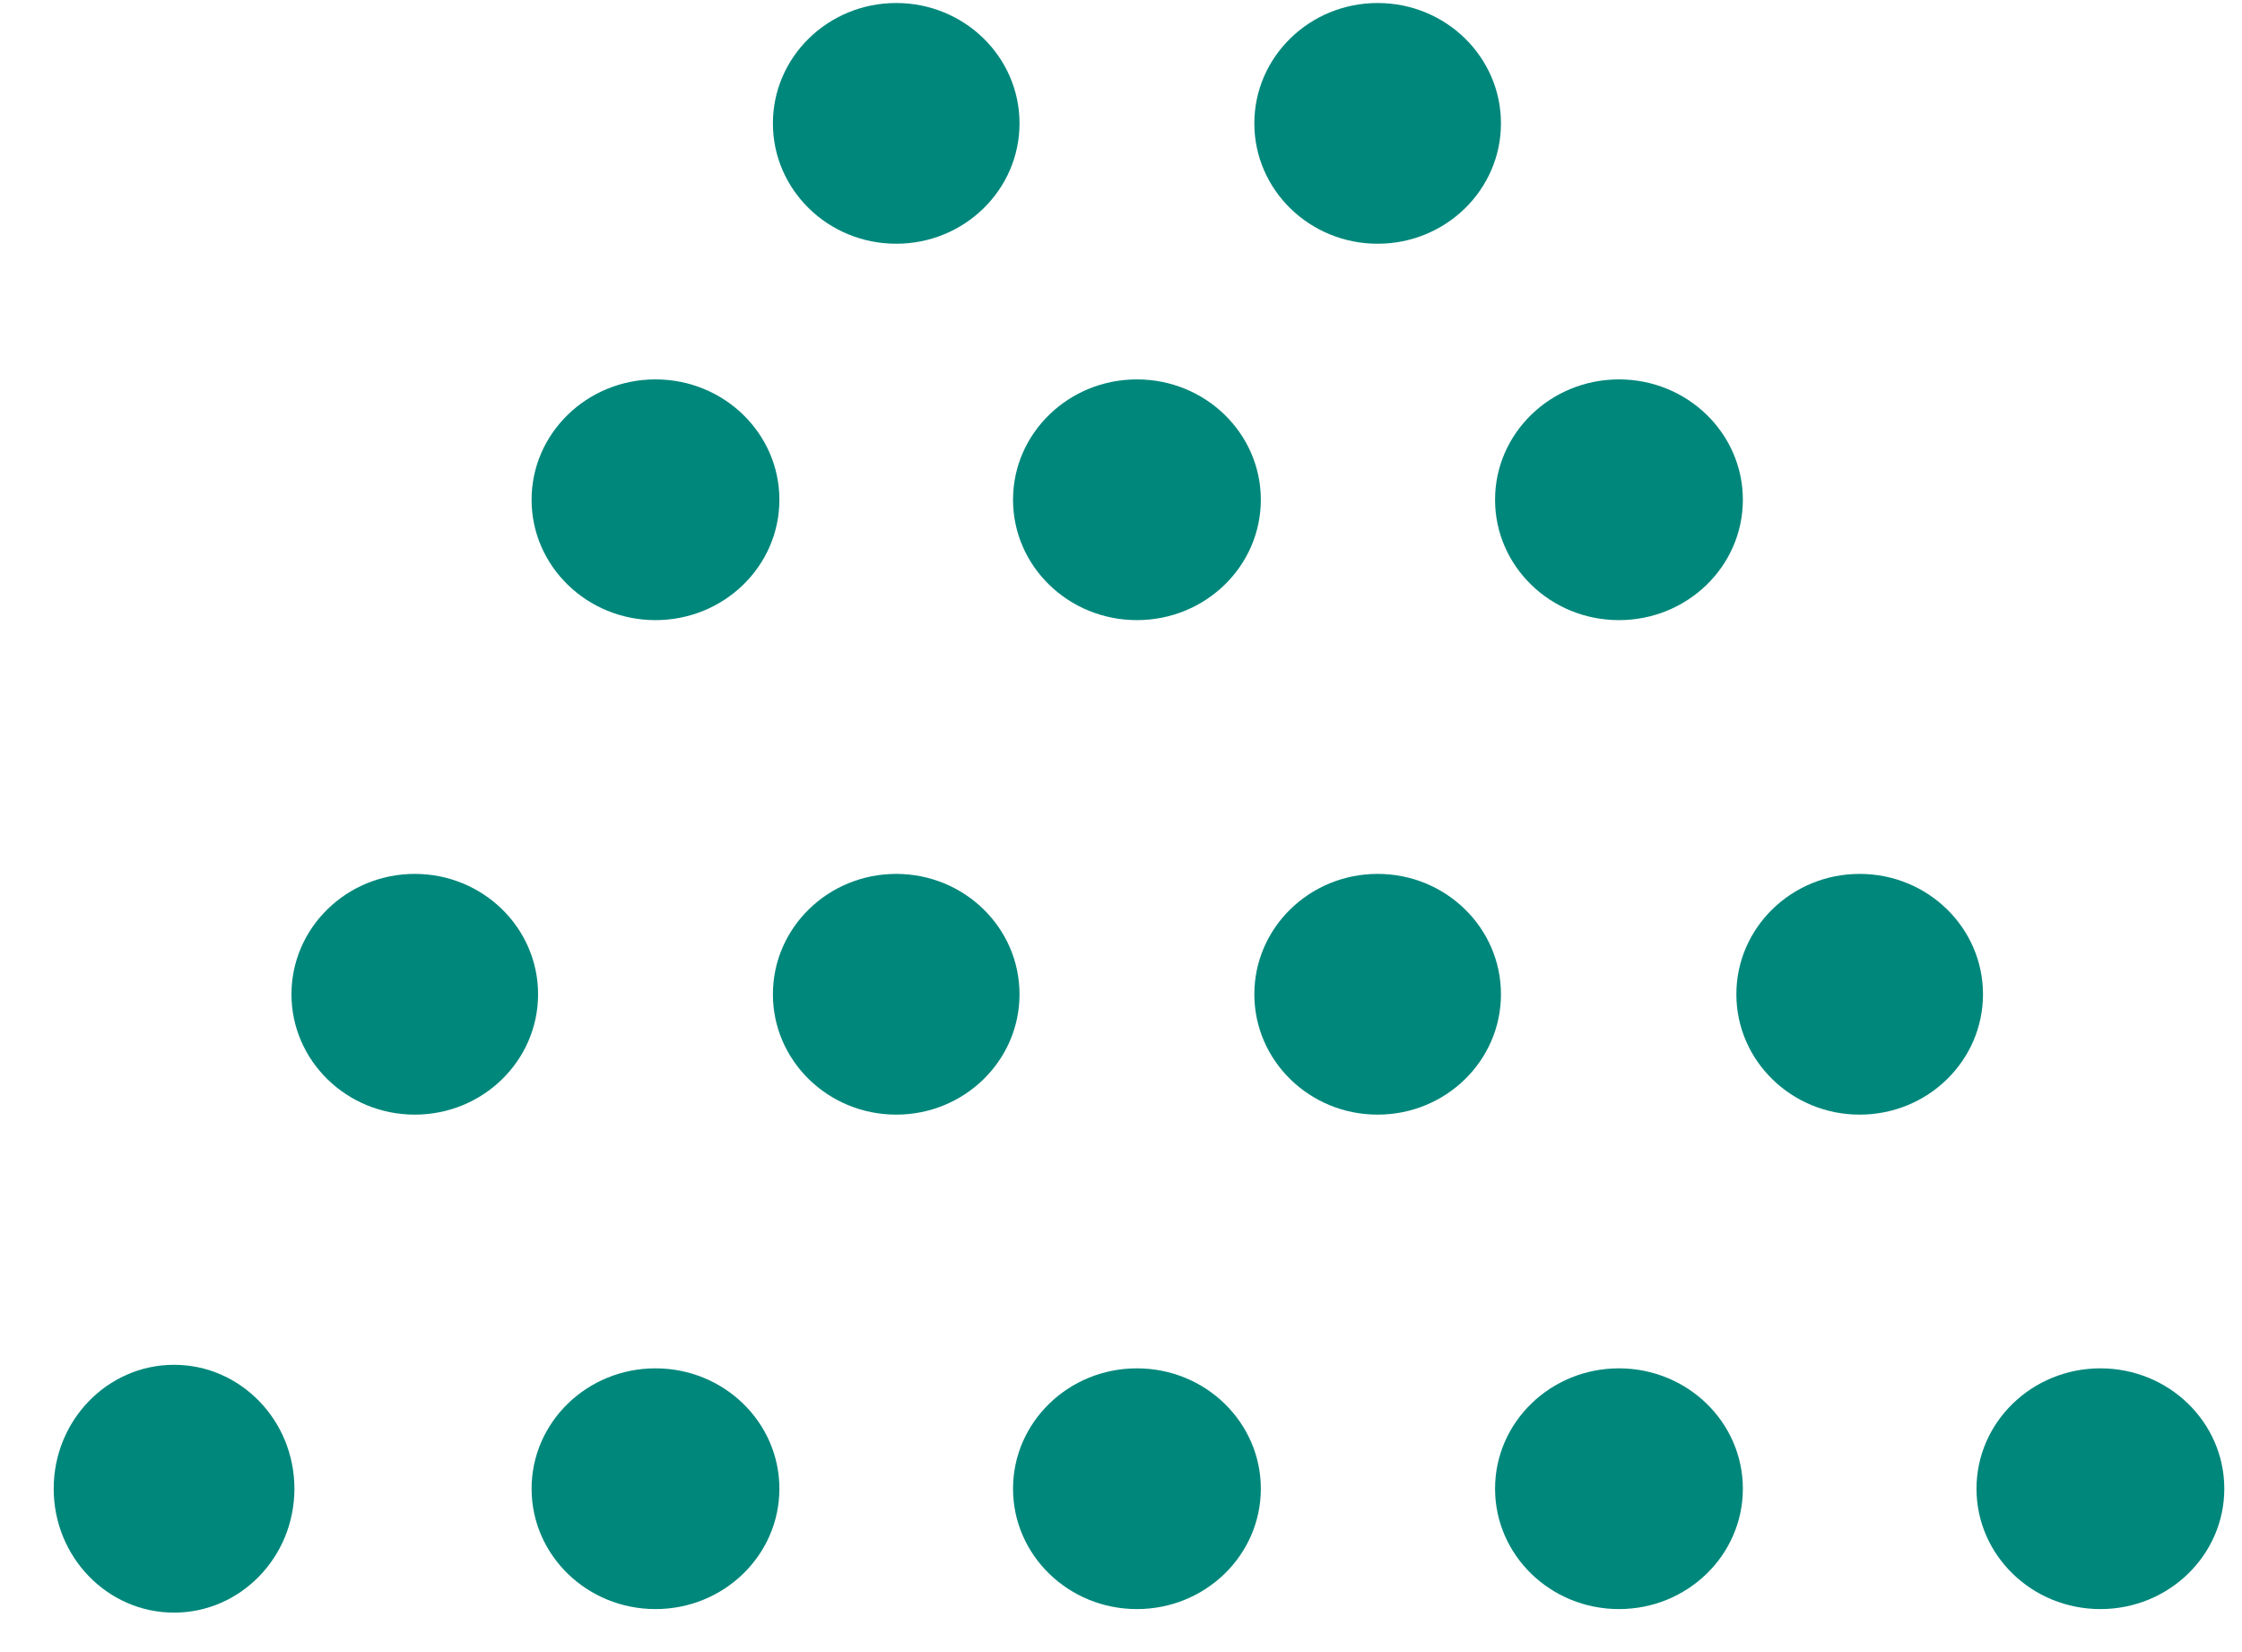
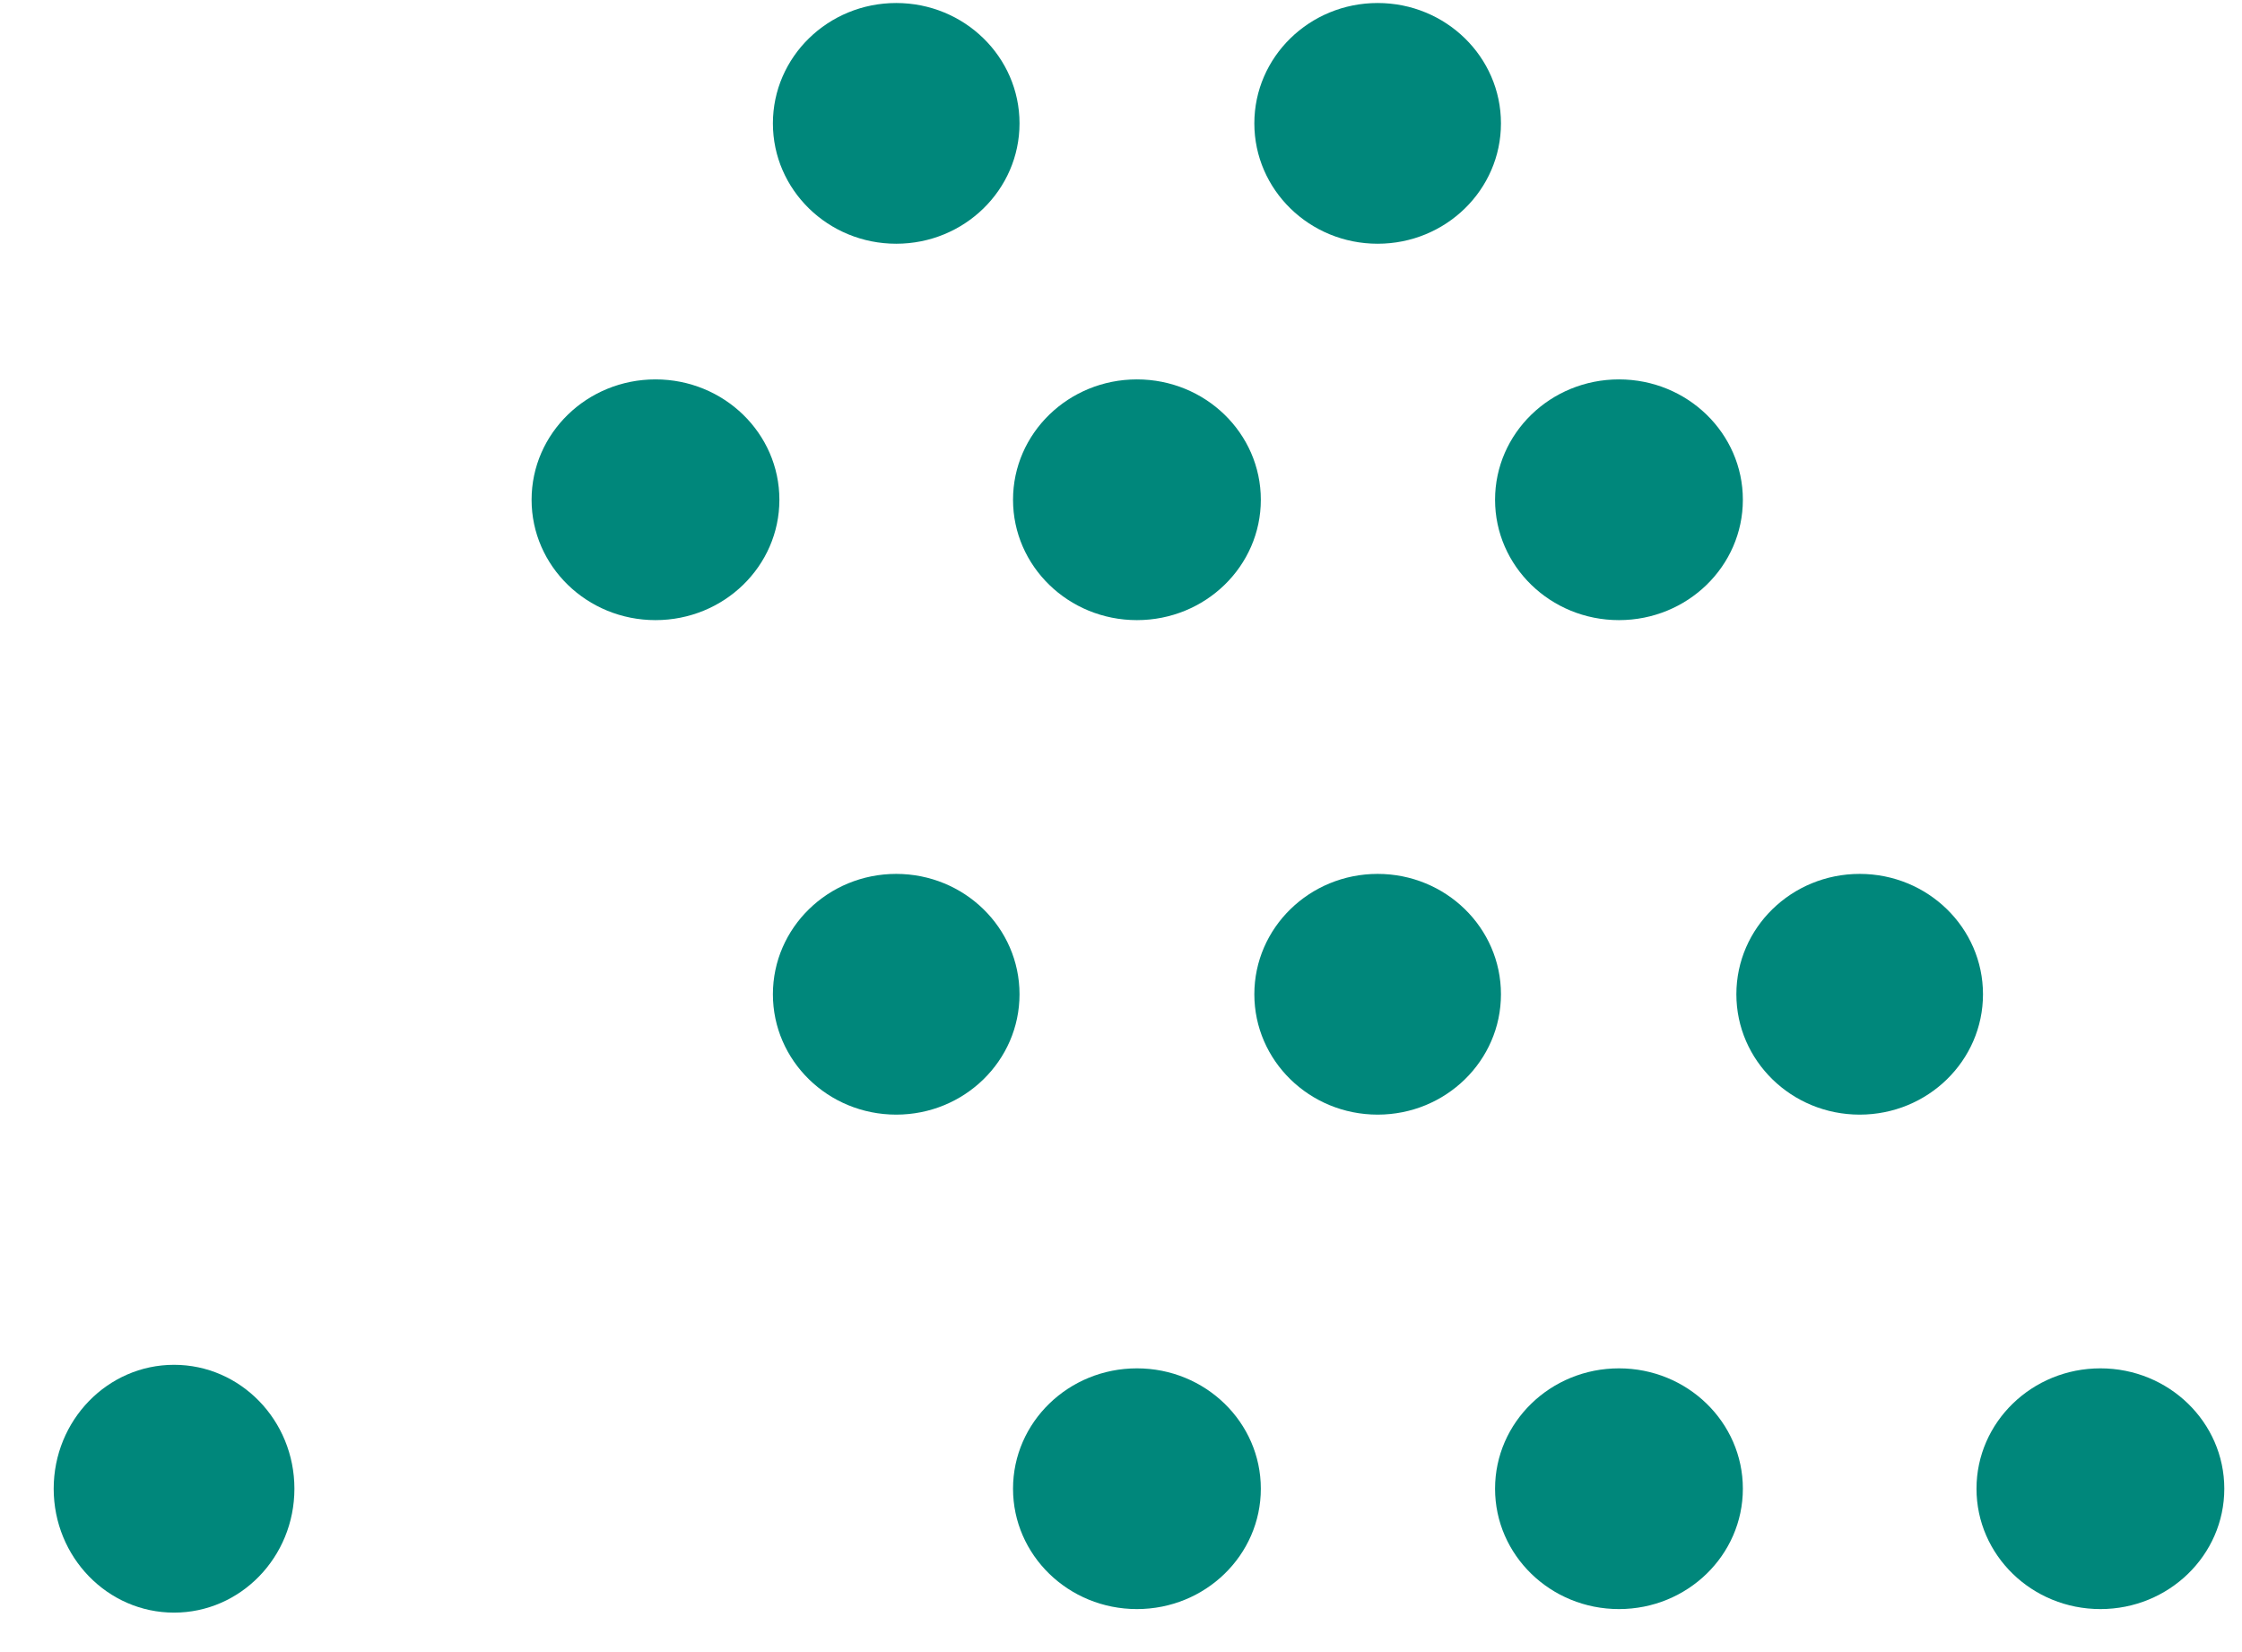
<svg xmlns="http://www.w3.org/2000/svg" width="38" height="28" viewBox="0 0 38 28" fill="none">
  <ellipse cx="27.44" cy="8.47" rx="2.1" ry="2.04" fill="#00877B" />
  <ellipse cx="11.11" cy="8.47" rx="2.1" ry="2.04" fill="#00877B" />
  <ellipse cx="19.27" cy="8.47" rx="2.1" ry="2.04" fill="#00877B" />
  <ellipse cx="23.35" cy="2.091" rx="2.09" ry="2.04" fill="#00877B" />
  <ellipse cx="15.19" cy="2.091" rx="2.09" ry="2.04" fill="#00877B" />
  <ellipse cx="23.35" cy="16.851" rx="2.09" ry="2.04" fill="#00877B" />
  <ellipse cx="15.19" cy="16.851" rx="2.09" ry="2.04" fill="#00877B" />
  <ellipse cx="31.52" cy="16.851" rx="2.09" ry="2.04" fill="#00877B" />
-   <ellipse cx="7.03" cy="16.851" rx="2.09" ry="2.04" fill="#00877B" />
  <ellipse cx="35.6" cy="25.231" rx="2.1" ry="2.04" fill="#00877B" />
  <ellipse cx="27.44" cy="25.231" rx="2.1" ry="2.04" fill="#00877B" />
  <ellipse cx="2.95" cy="25.231" rx="2.04" ry="2.1" fill="#00877B" />
  <ellipse cx="19.27" cy="25.231" rx="2.1" ry="2.04" fill="#00877B" />
-   <ellipse cx="11.11" cy="25.231" rx="2.1" ry="2.04" fill="#00877B" />
</svg>